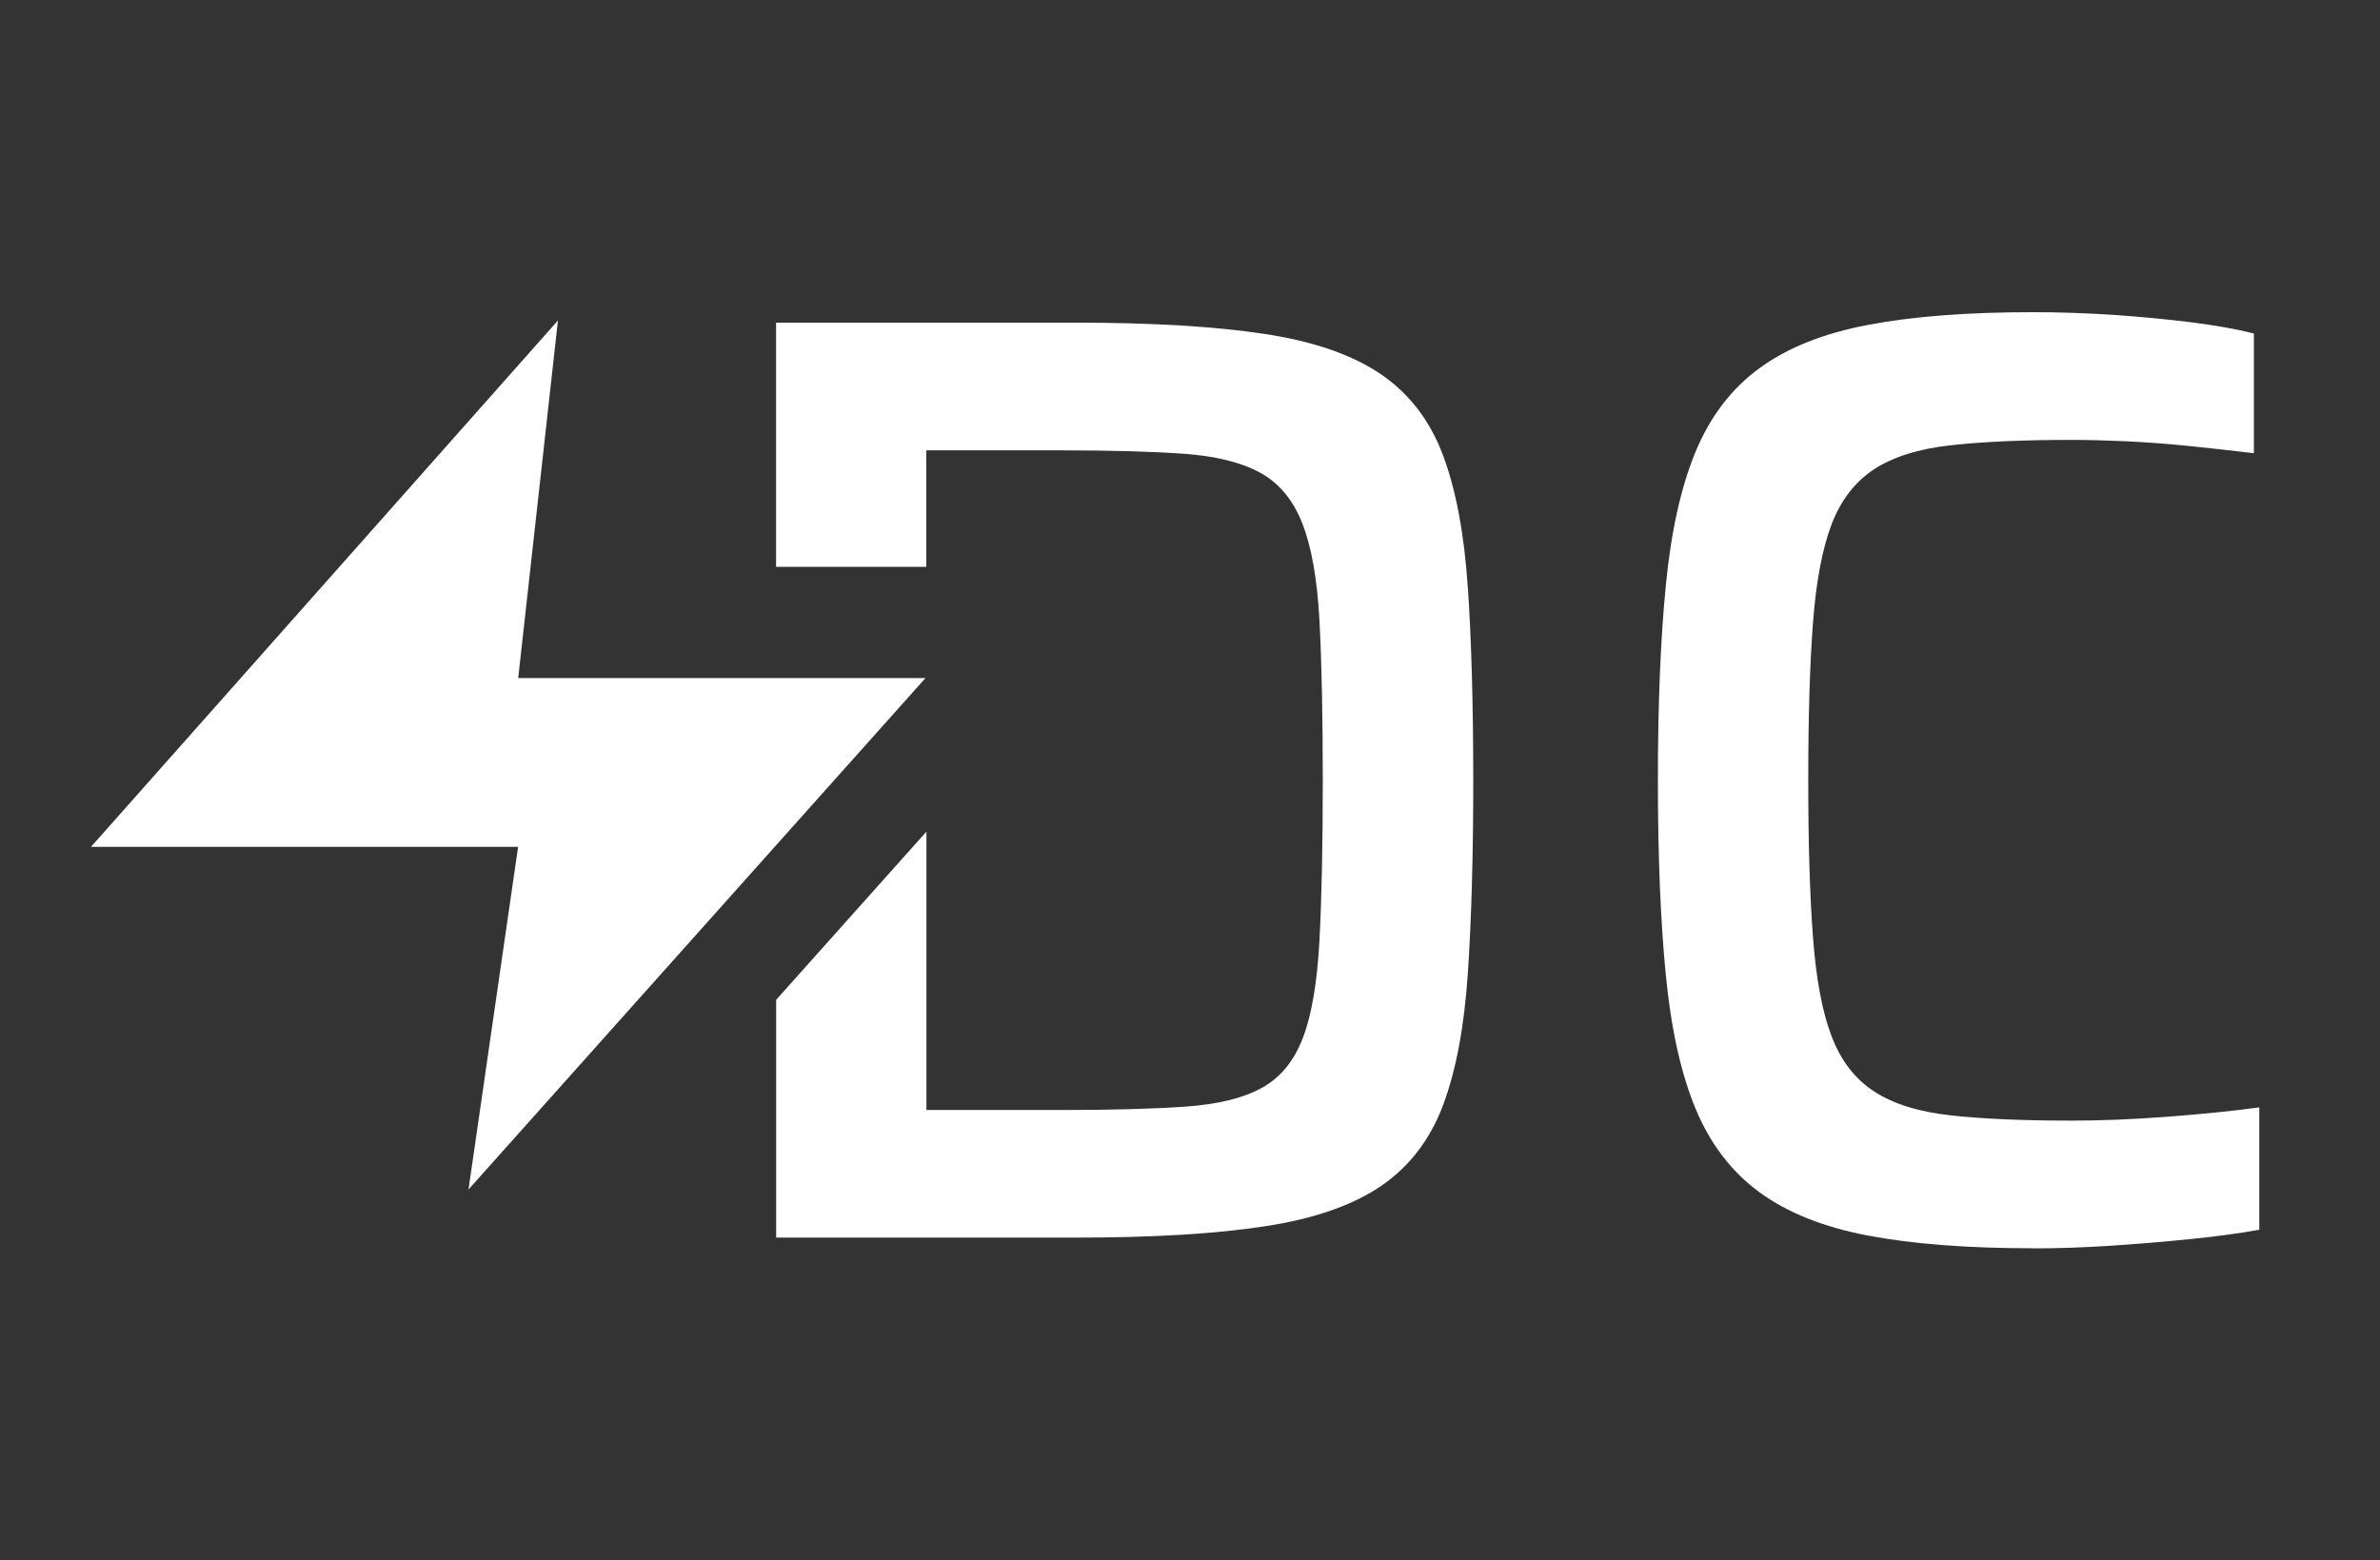
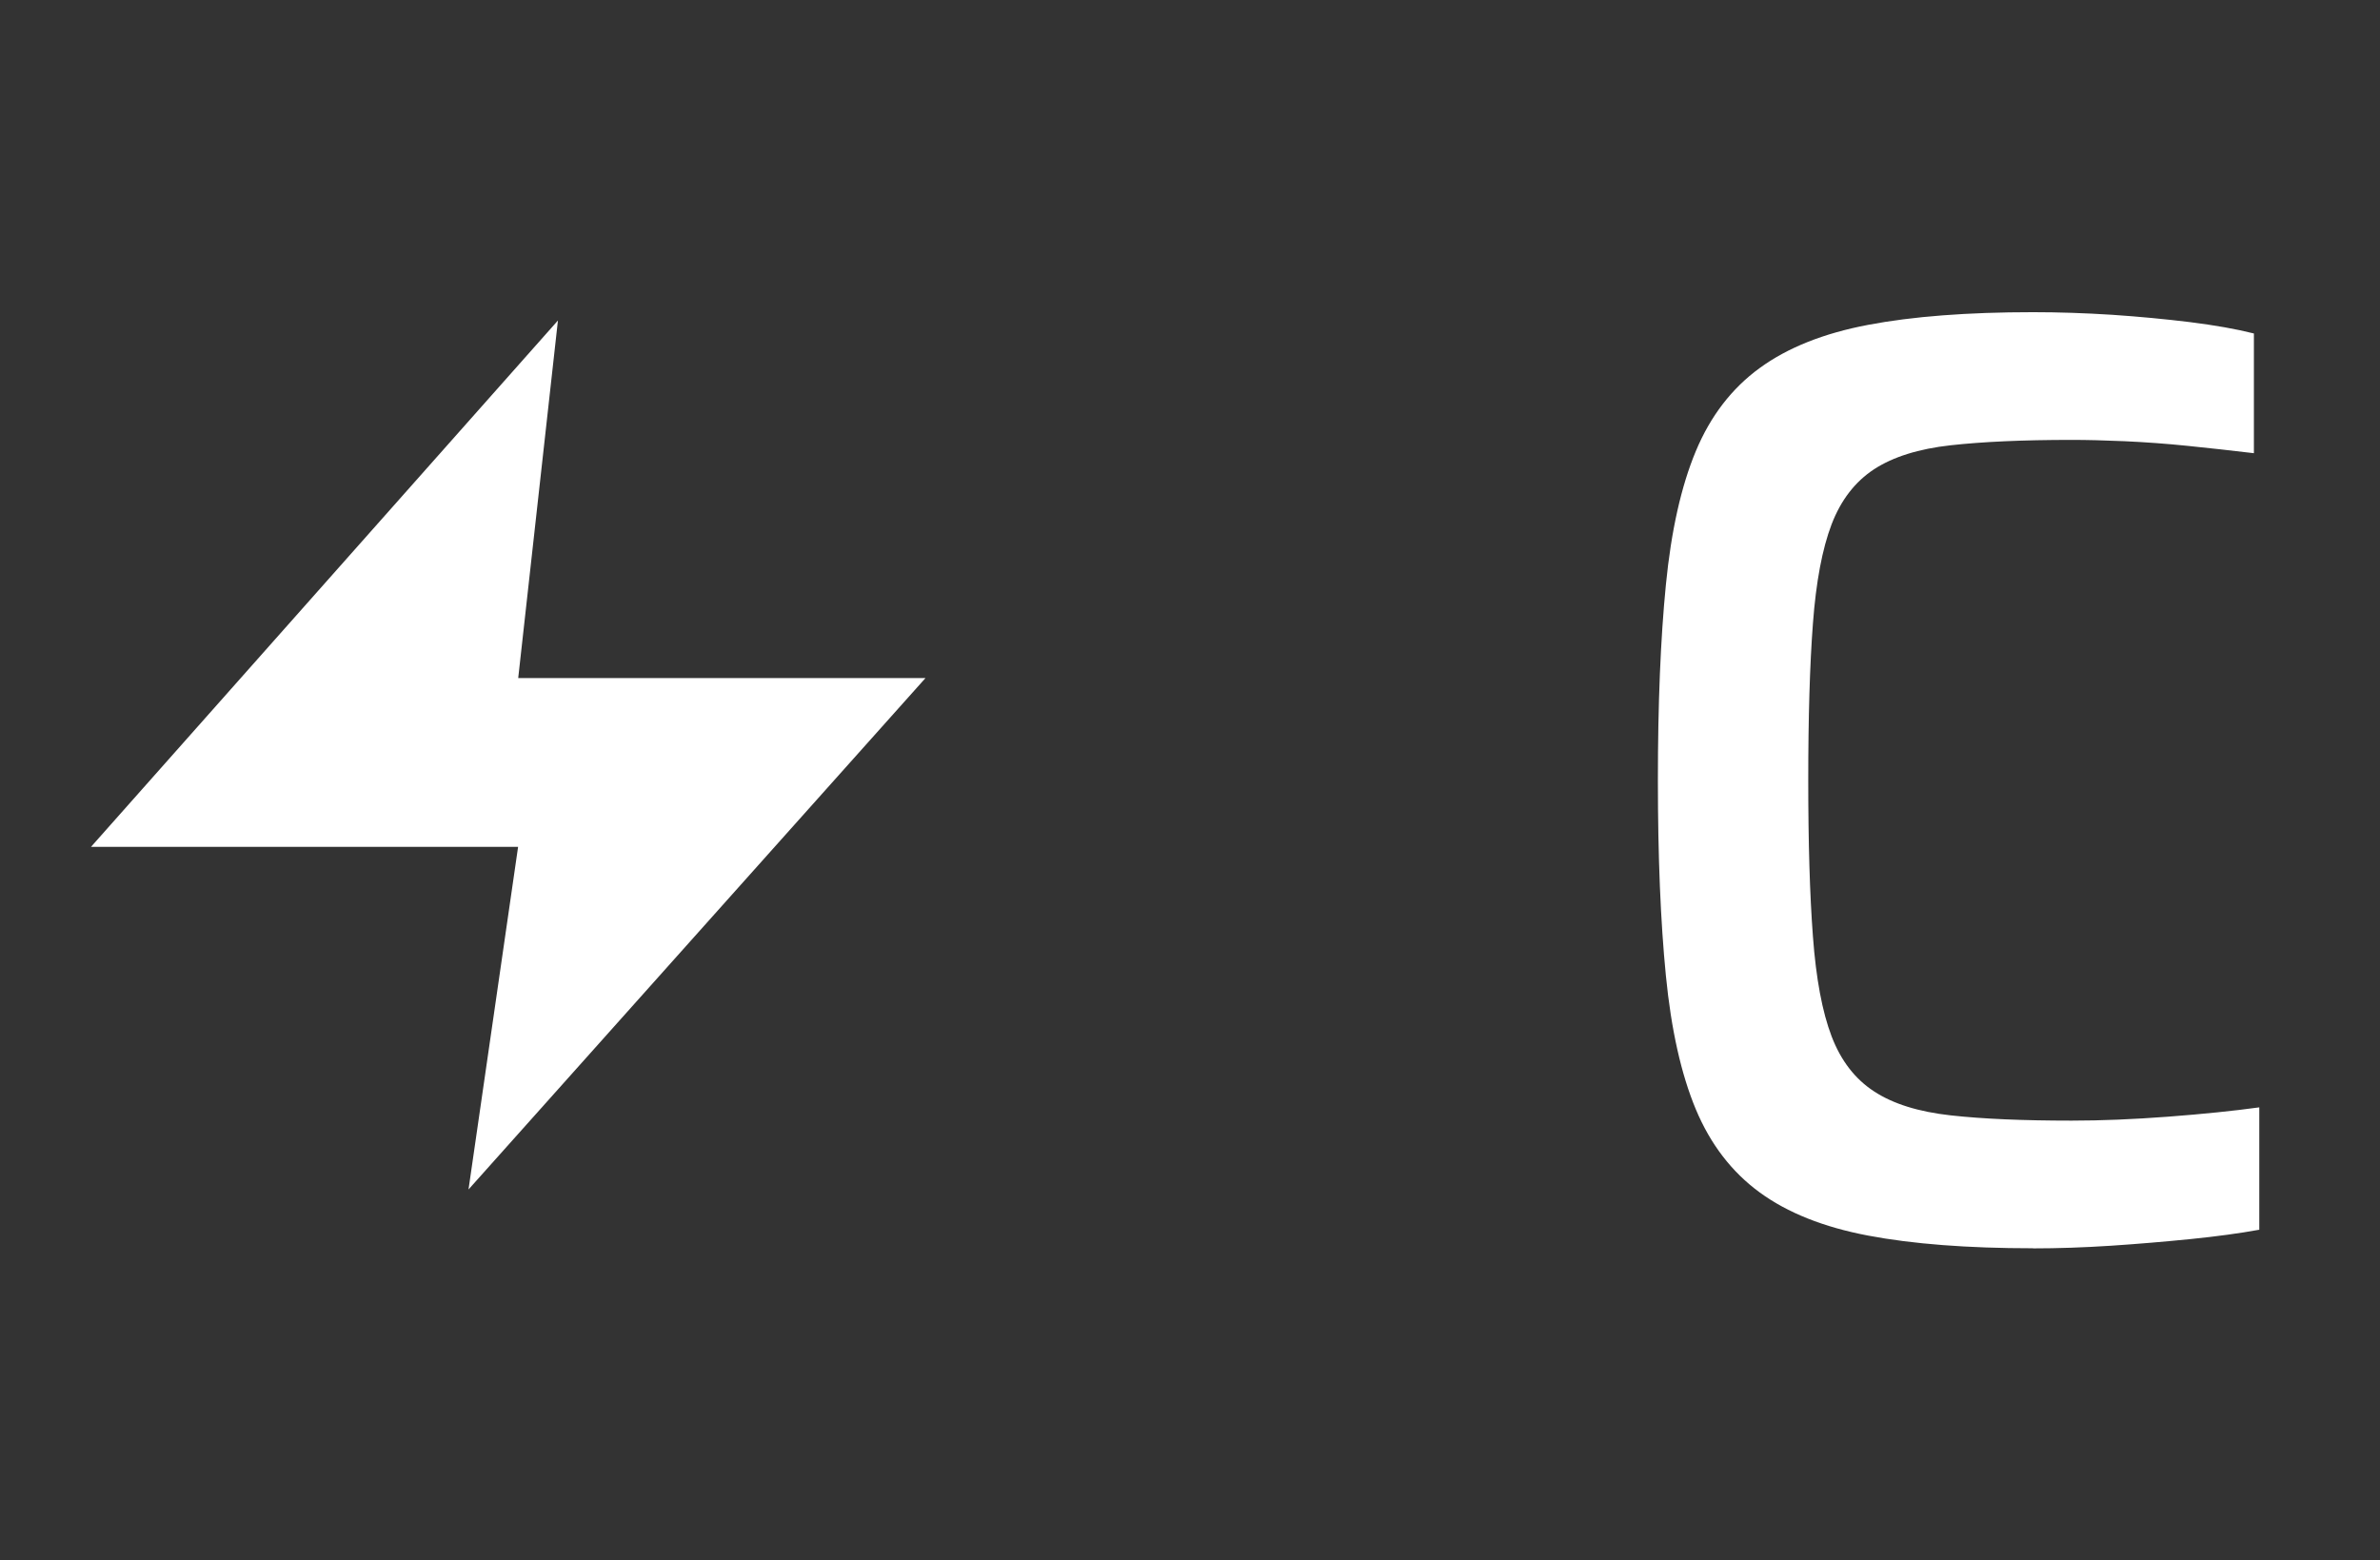
<svg xmlns="http://www.w3.org/2000/svg" width="61" height="40" viewBox="0 0 61 40" fill="none">
  <rect x="0" y="0" width="61" height="40" fill="#333333" stroke="none" />
  <path d="M52.108 32C50.426 32 49.018 31.891 47.88 31.675C46.744 31.46 45.816 31.091 45.101 30.568C44.387 30.046 43.841 29.337 43.464 28.437C43.09 27.541 42.833 26.397 42.697 25.012C42.56 23.627 42.492 21.956 42.492 20.002C42.492 18.047 42.56 16.376 42.697 14.991C42.833 13.606 43.09 12.463 43.464 11.566C43.838 10.669 44.384 9.957 45.101 9.435C45.816 8.913 46.744 8.543 47.88 8.328C49.015 8.112 50.424 8.003 52.108 8.003C52.768 8.003 53.444 8.026 54.138 8.07C54.831 8.117 55.494 8.18 56.131 8.258C56.767 8.338 57.313 8.434 57.768 8.549V11.618C57.199 11.55 56.638 11.488 56.081 11.431C55.525 11.374 54.985 11.335 54.462 11.311C53.94 11.288 53.485 11.277 53.098 11.277C51.848 11.277 50.814 11.324 49.995 11.415C49.176 11.506 48.524 11.711 48.035 12.028C47.547 12.348 47.183 12.819 46.944 13.442C46.705 14.069 46.546 14.913 46.466 15.981C46.385 17.049 46.346 18.39 46.346 20.004C46.346 21.618 46.385 22.93 46.466 24.009C46.546 25.09 46.705 25.94 46.944 26.566C47.183 27.192 47.547 27.663 48.035 27.98C48.524 28.3 49.176 28.502 49.995 28.593C50.814 28.684 51.848 28.728 53.098 28.728C53.849 28.728 54.67 28.695 55.569 28.627C56.466 28.559 57.246 28.479 57.906 28.388V31.525C57.407 31.616 56.819 31.696 56.149 31.764C55.478 31.831 54.798 31.889 54.104 31.935C53.41 31.98 52.745 32.003 52.11 32.003L52.108 32Z" fill="white" />
-   <path d="M37.62 15.056C37.529 13.692 37.318 12.566 36.988 11.68C36.658 10.794 36.131 10.1 35.403 9.601C34.675 9.102 33.682 8.754 32.419 8.562C31.159 8.369 29.537 8.271 27.562 8.271H19.891V14.531H23.742V11.545H27.219C28.469 11.545 29.504 11.574 30.322 11.631C31.141 11.688 31.793 11.847 32.282 12.109C32.77 12.371 33.134 12.803 33.373 13.403C33.612 14.006 33.761 14.84 33.818 15.908C33.875 16.977 33.903 18.341 33.903 19.999C33.903 21.657 33.875 23.029 33.818 24.108C33.761 25.189 33.617 26.023 33.391 26.613C33.163 27.205 32.812 27.632 32.334 27.892C31.855 28.154 31.203 28.312 30.374 28.37C29.545 28.427 28.493 28.456 27.222 28.456H23.745V21.319L19.893 25.631V31.727H27.565C29.543 31.727 31.162 31.631 32.422 31.436C33.682 31.244 34.678 30.896 35.406 30.397C36.133 29.898 36.661 29.204 36.991 28.318C37.321 27.431 37.531 26.306 37.622 24.942C37.713 23.578 37.76 21.93 37.76 19.999C37.76 18.068 37.713 16.42 37.622 15.056H37.62Z" fill="white" />
  <path d="M14.3 8.216L13.282 17.382H23.721L12.008 30.493L13.279 21.709H2.333L14.3 8.216Z" fill="white" />
</svg>